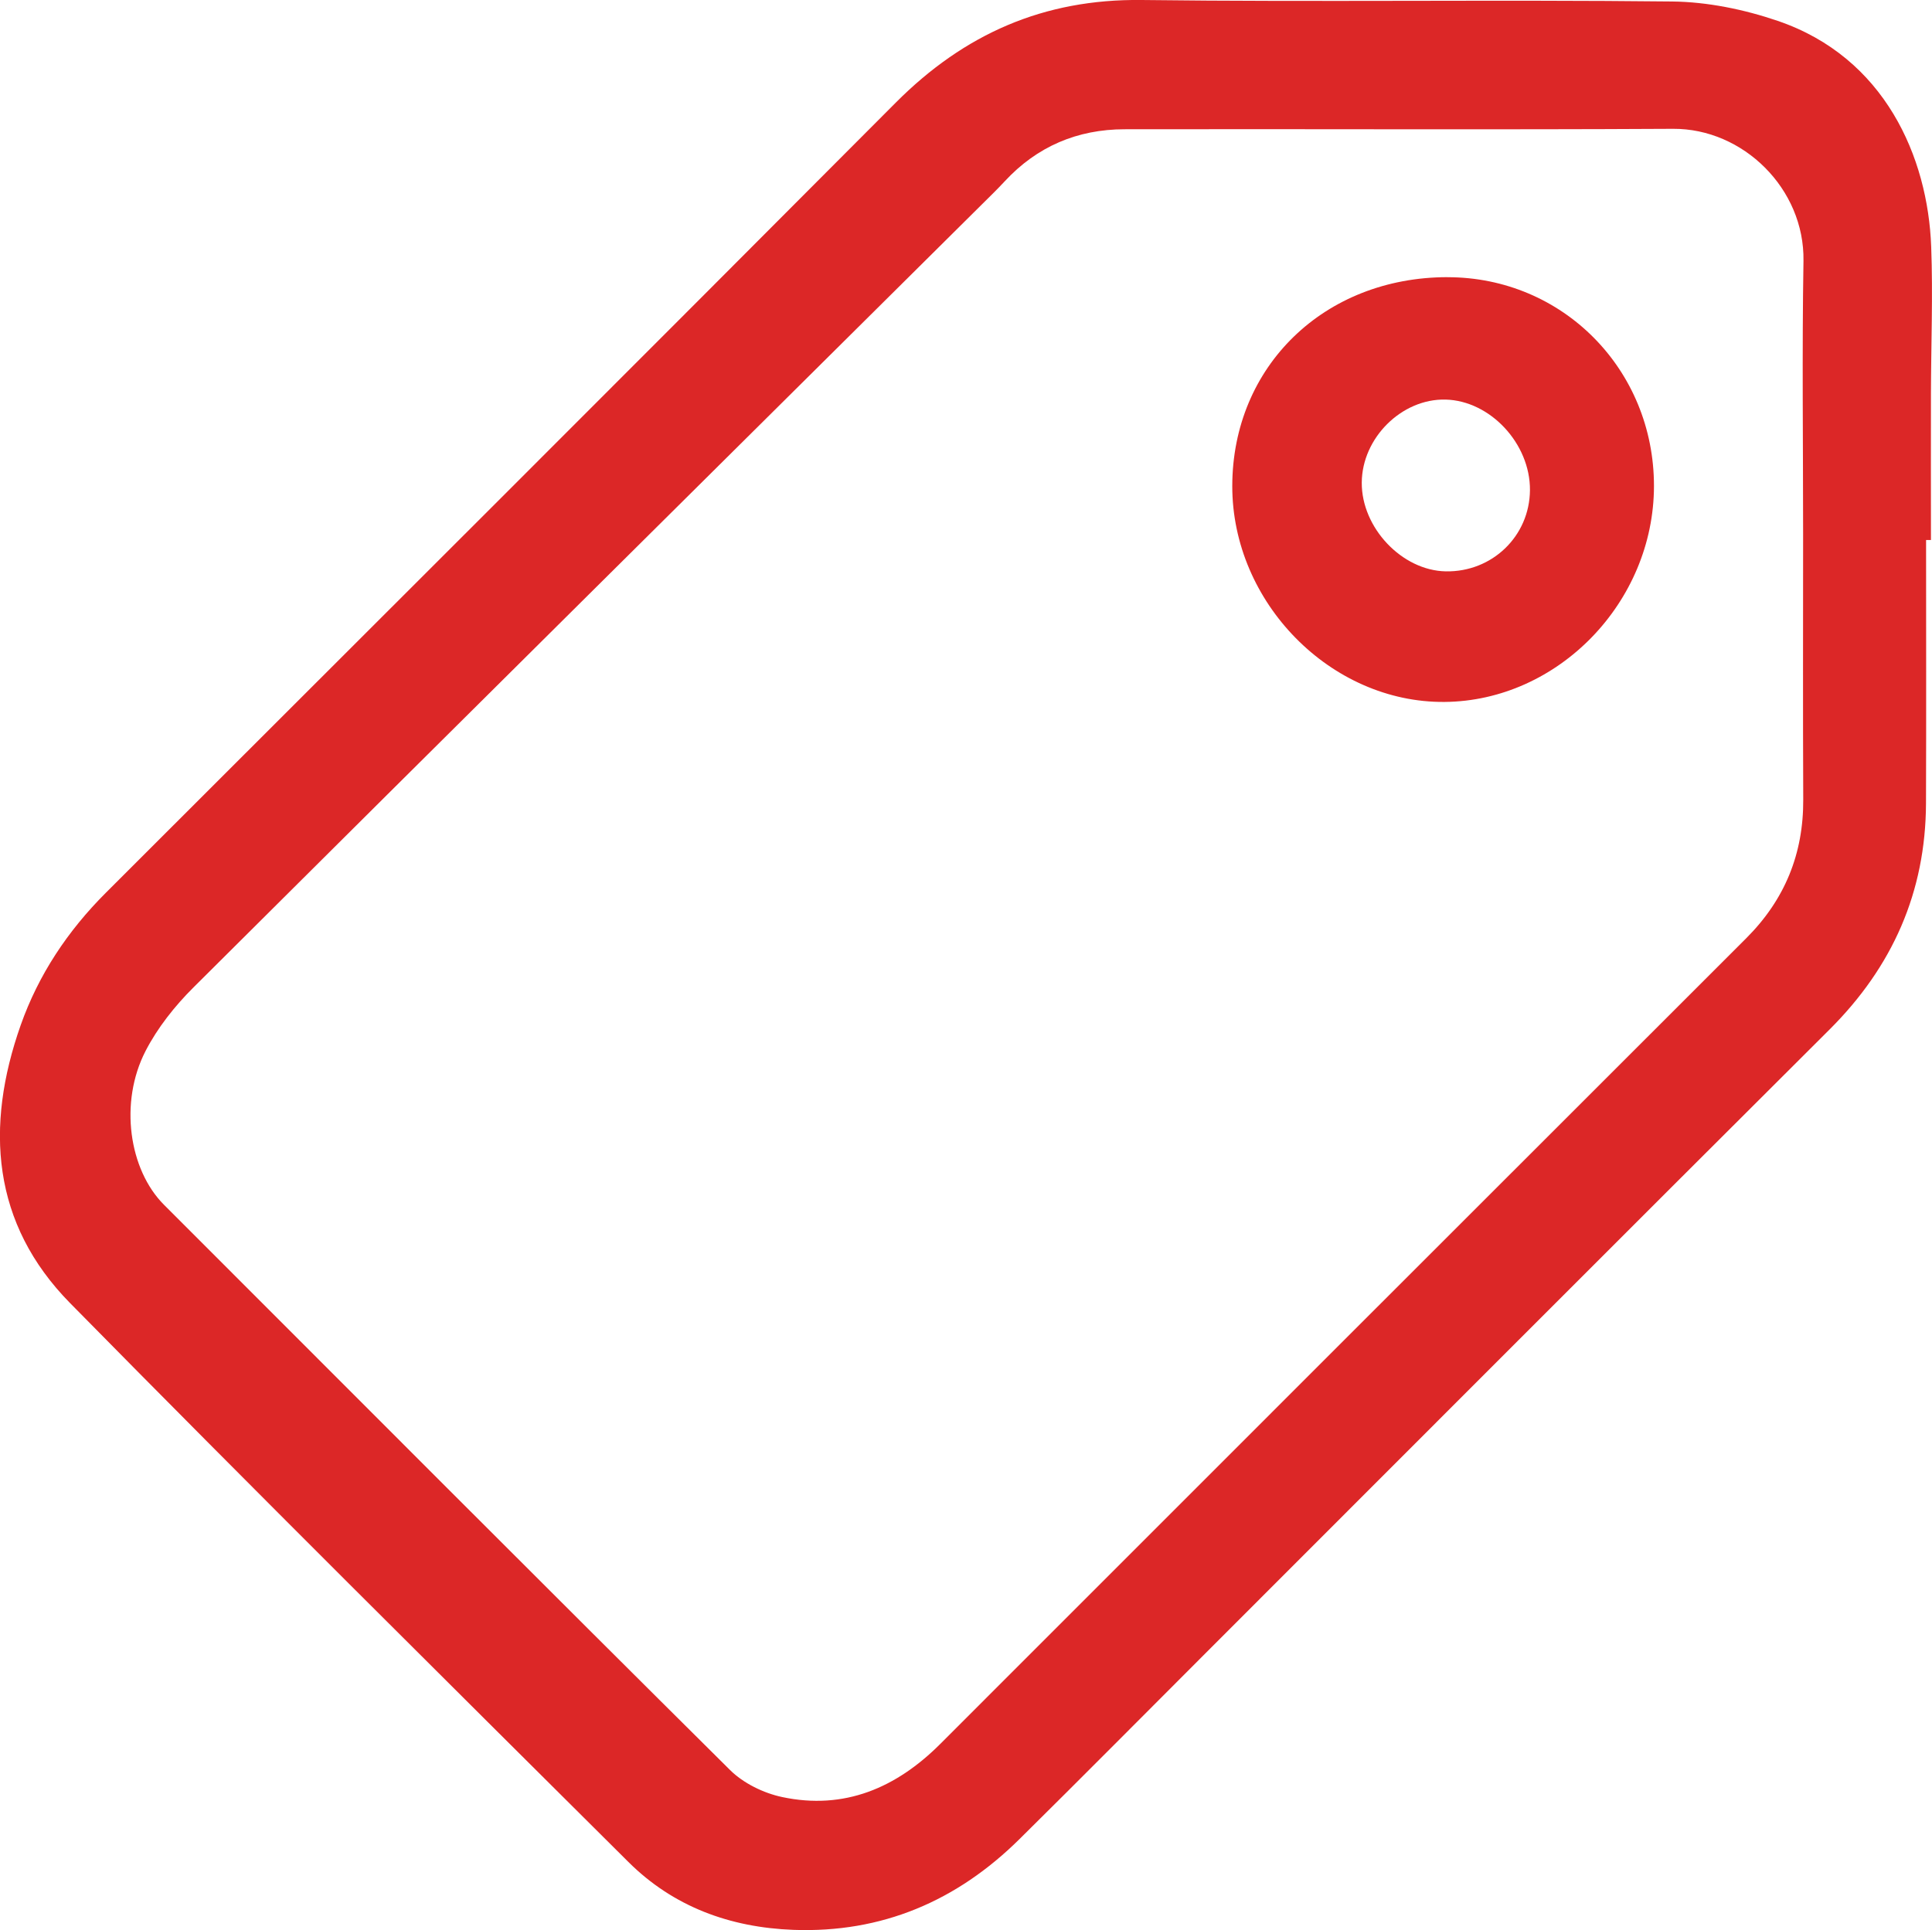
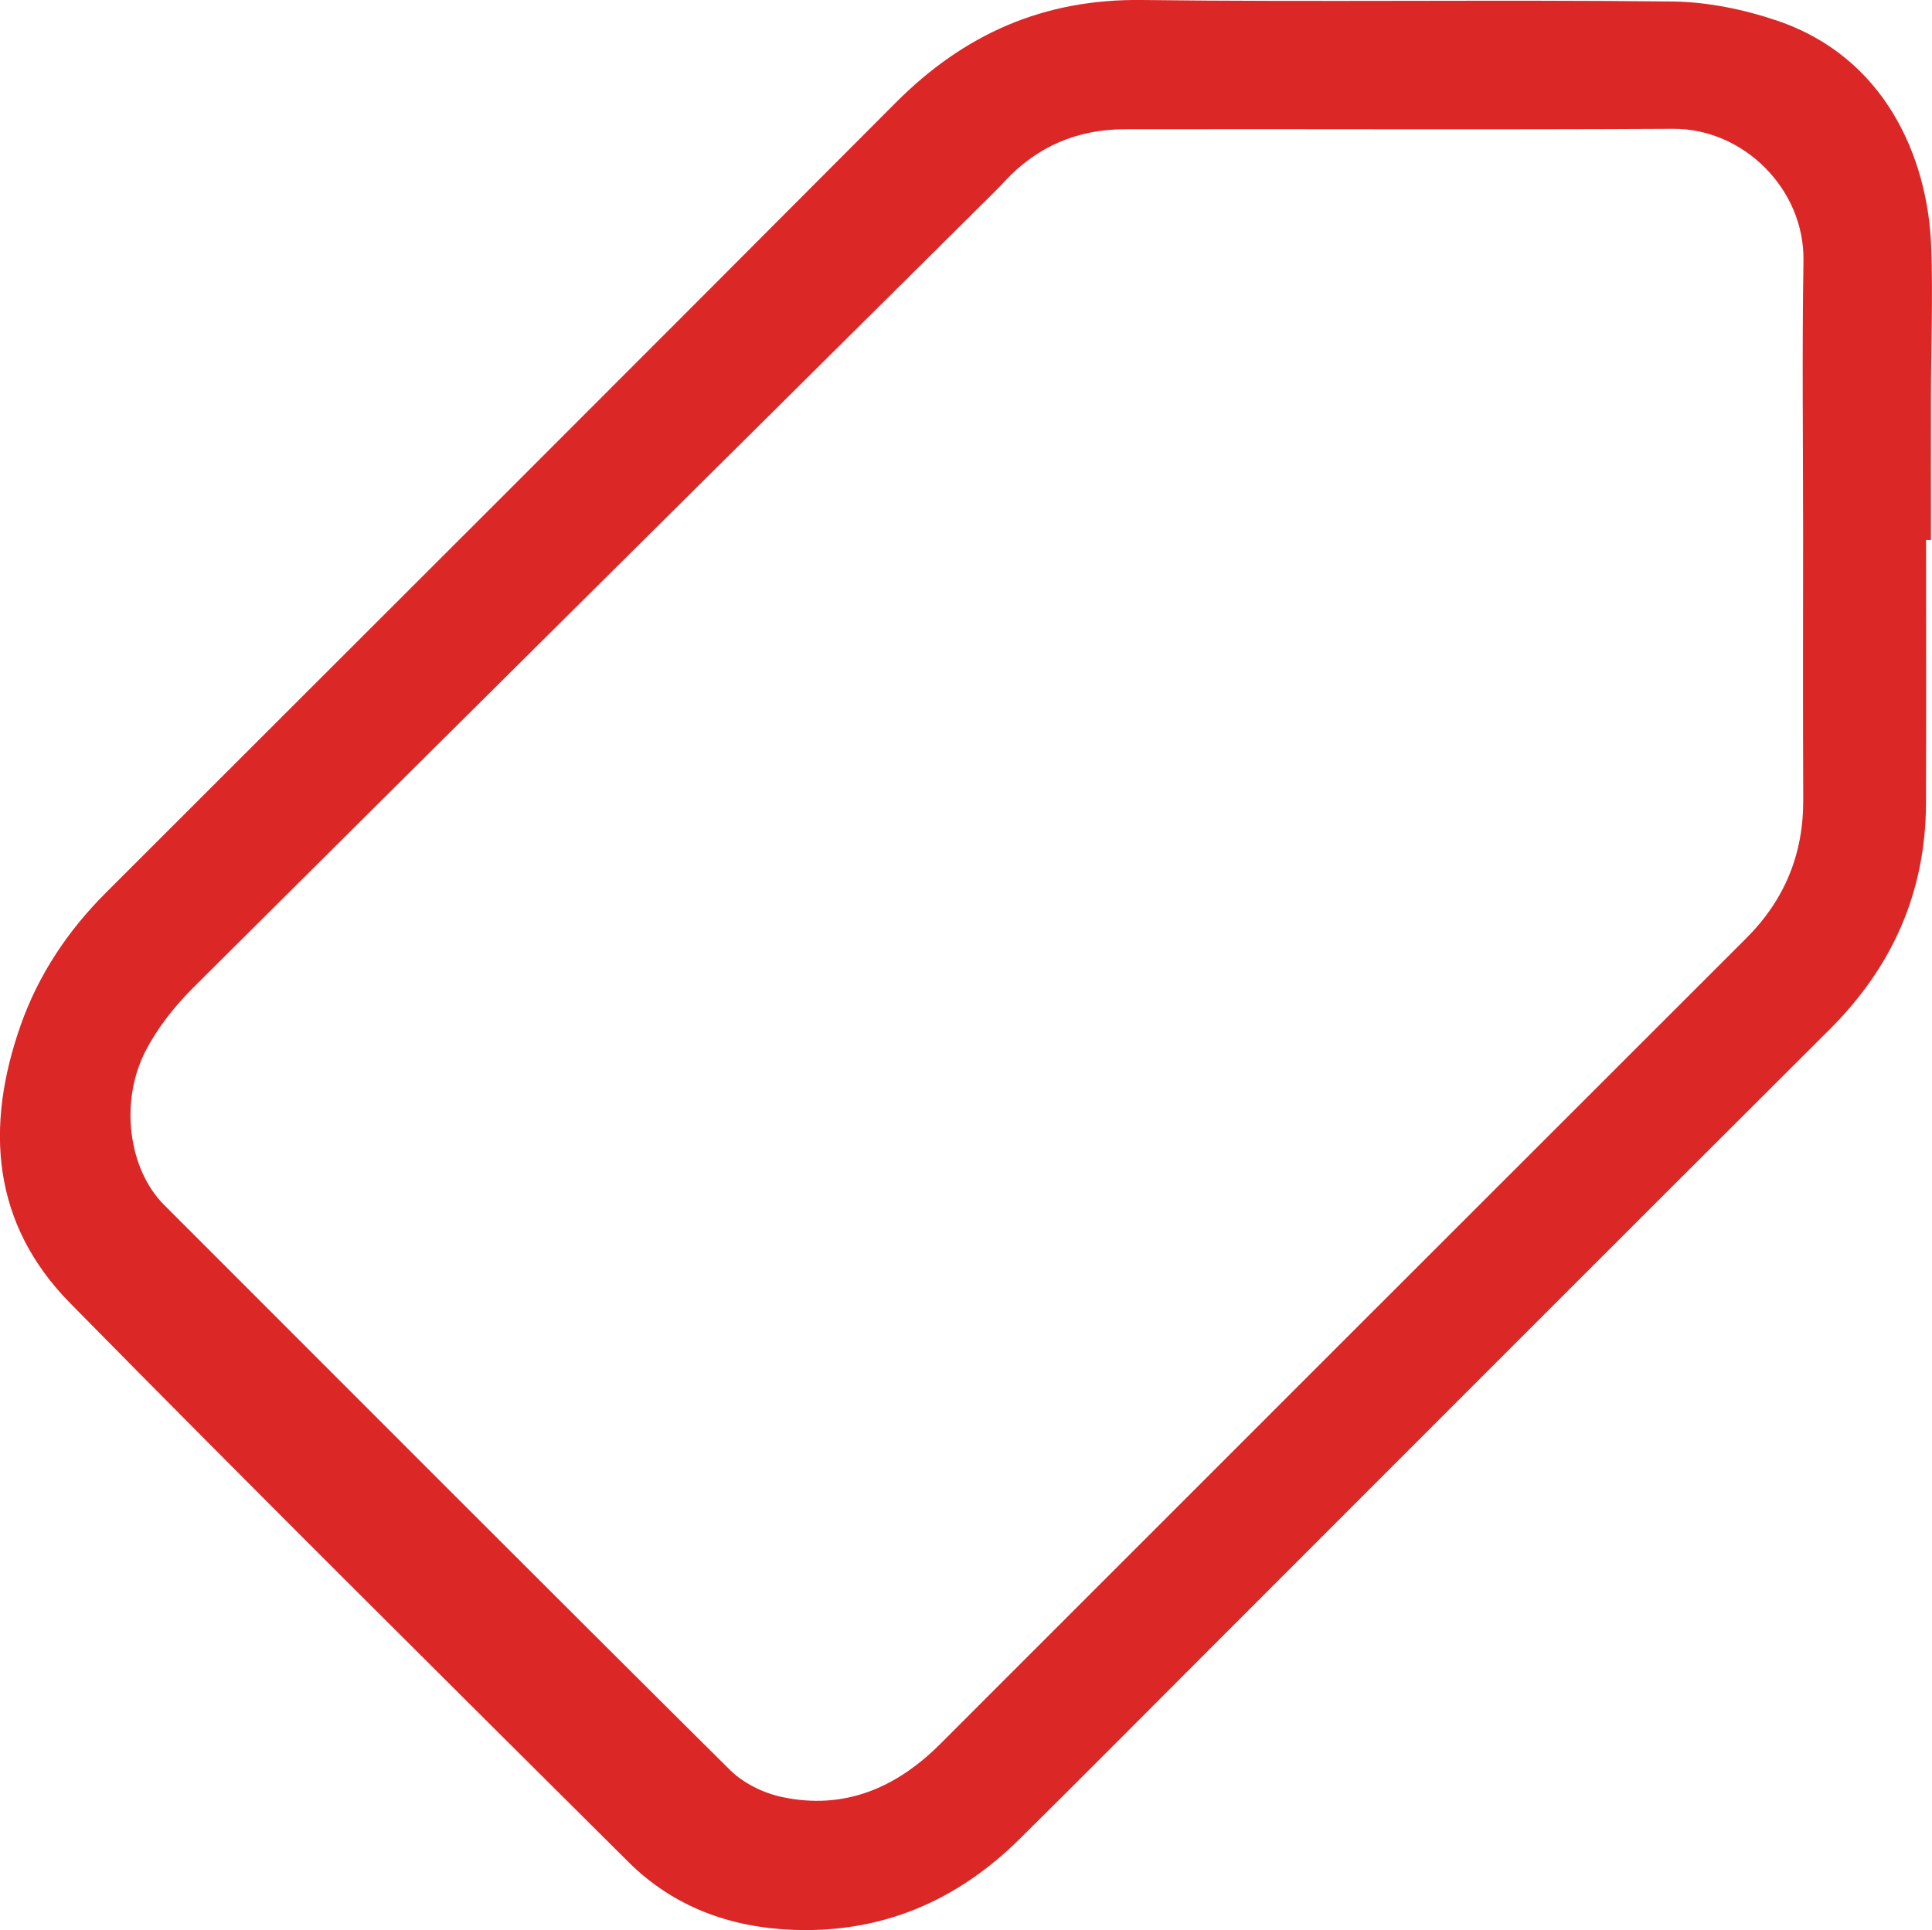
<svg xmlns="http://www.w3.org/2000/svg" id="Layer_1" data-name="Layer 1" viewBox="0 0 479.68 479.31">
  <defs>
    <style>
      .cls-1 {
        fill: #dc2727;
        stroke-width: 0px;
      }
    </style>
  </defs>
  <g id="dyzzyZ.tif">
    <g>
      <path class="cls-1" d="M478.21,134.11c0,21.79.06,43.58-.02,65.37-.08,22.07-8.32,40.61-23.94,56.18-51.48,51.32-102.83,102.78-154.22,154.18-15.64,15.64-31.21,31.36-46.95,46.92-15.52,15.34-34.13,23.32-56.12,22.5-15.67-.59-29.75-5.71-40.96-16.88-46.33-46.12-92.74-92.16-138.59-138.76-19.44-19.76-21.17-43.79-12.27-69.04,4.43-12.55,11.69-23.42,21.12-32.85C91.69,156.35,157.15,91.01,222.41,25.48,239.38,8.45,259.11-.29,283.44,0c43.91.54,87.82-.11,131.73.37,8.77.1,17.87,1.97,26.2,4.81,26.63,9.08,37.29,33.88,38.11,56.07.45,12.12-.03,24.28-.06,36.43-.03,12.14,0,24.28,0,36.42-.41,0-.81,0-1.22,0ZM447.68,132.66c0-22.63-.28-45.26.09-67.88.29-17.91-14.99-32.88-32.35-32.79-45.41.25-90.83.02-136.24.11-11.68.02-21.7,4.26-29.73,12.93-1.81,1.95-3.72,3.81-5.61,5.68C178.55,115.53,113.21,180.29,48.04,245.21c-4.64,4.62-8.92,10.01-11.9,15.79-6.6,12.81-4.1,29.52,4.57,38.19,46.82,46.81,93.54,93.72,140.53,140.36,3.32,3.3,8.33,5.75,12.96,6.73,15.45,3.28,28.35-2.29,39.25-13.19,66.7-66.7,133.37-133.42,200.1-200.08,9.58-9.57,14.23-20.96,14.16-34.46-.1-21.96-.03-43.92-.03-65.88Z" />
-       <path class="cls-1" d="M359.4,68.84c28.6,0,51.26,22.92,51.25,51.85-.02,28.87-23.8,53.4-52.01,53.63-28.24.23-52.73-24.69-52.69-53.63.04-29.72,22.85-51.85,53.45-51.86ZM379.86,121.72c.08-11.55-9.87-22.22-20.96-22.49-10.87-.26-20.74,9.52-20.8,20.62-.07,11.22,9.99,21.84,20.86,22.04,11.53.21,20.82-8.76,20.9-20.18Z" />
    </g>
  </g>
</svg>